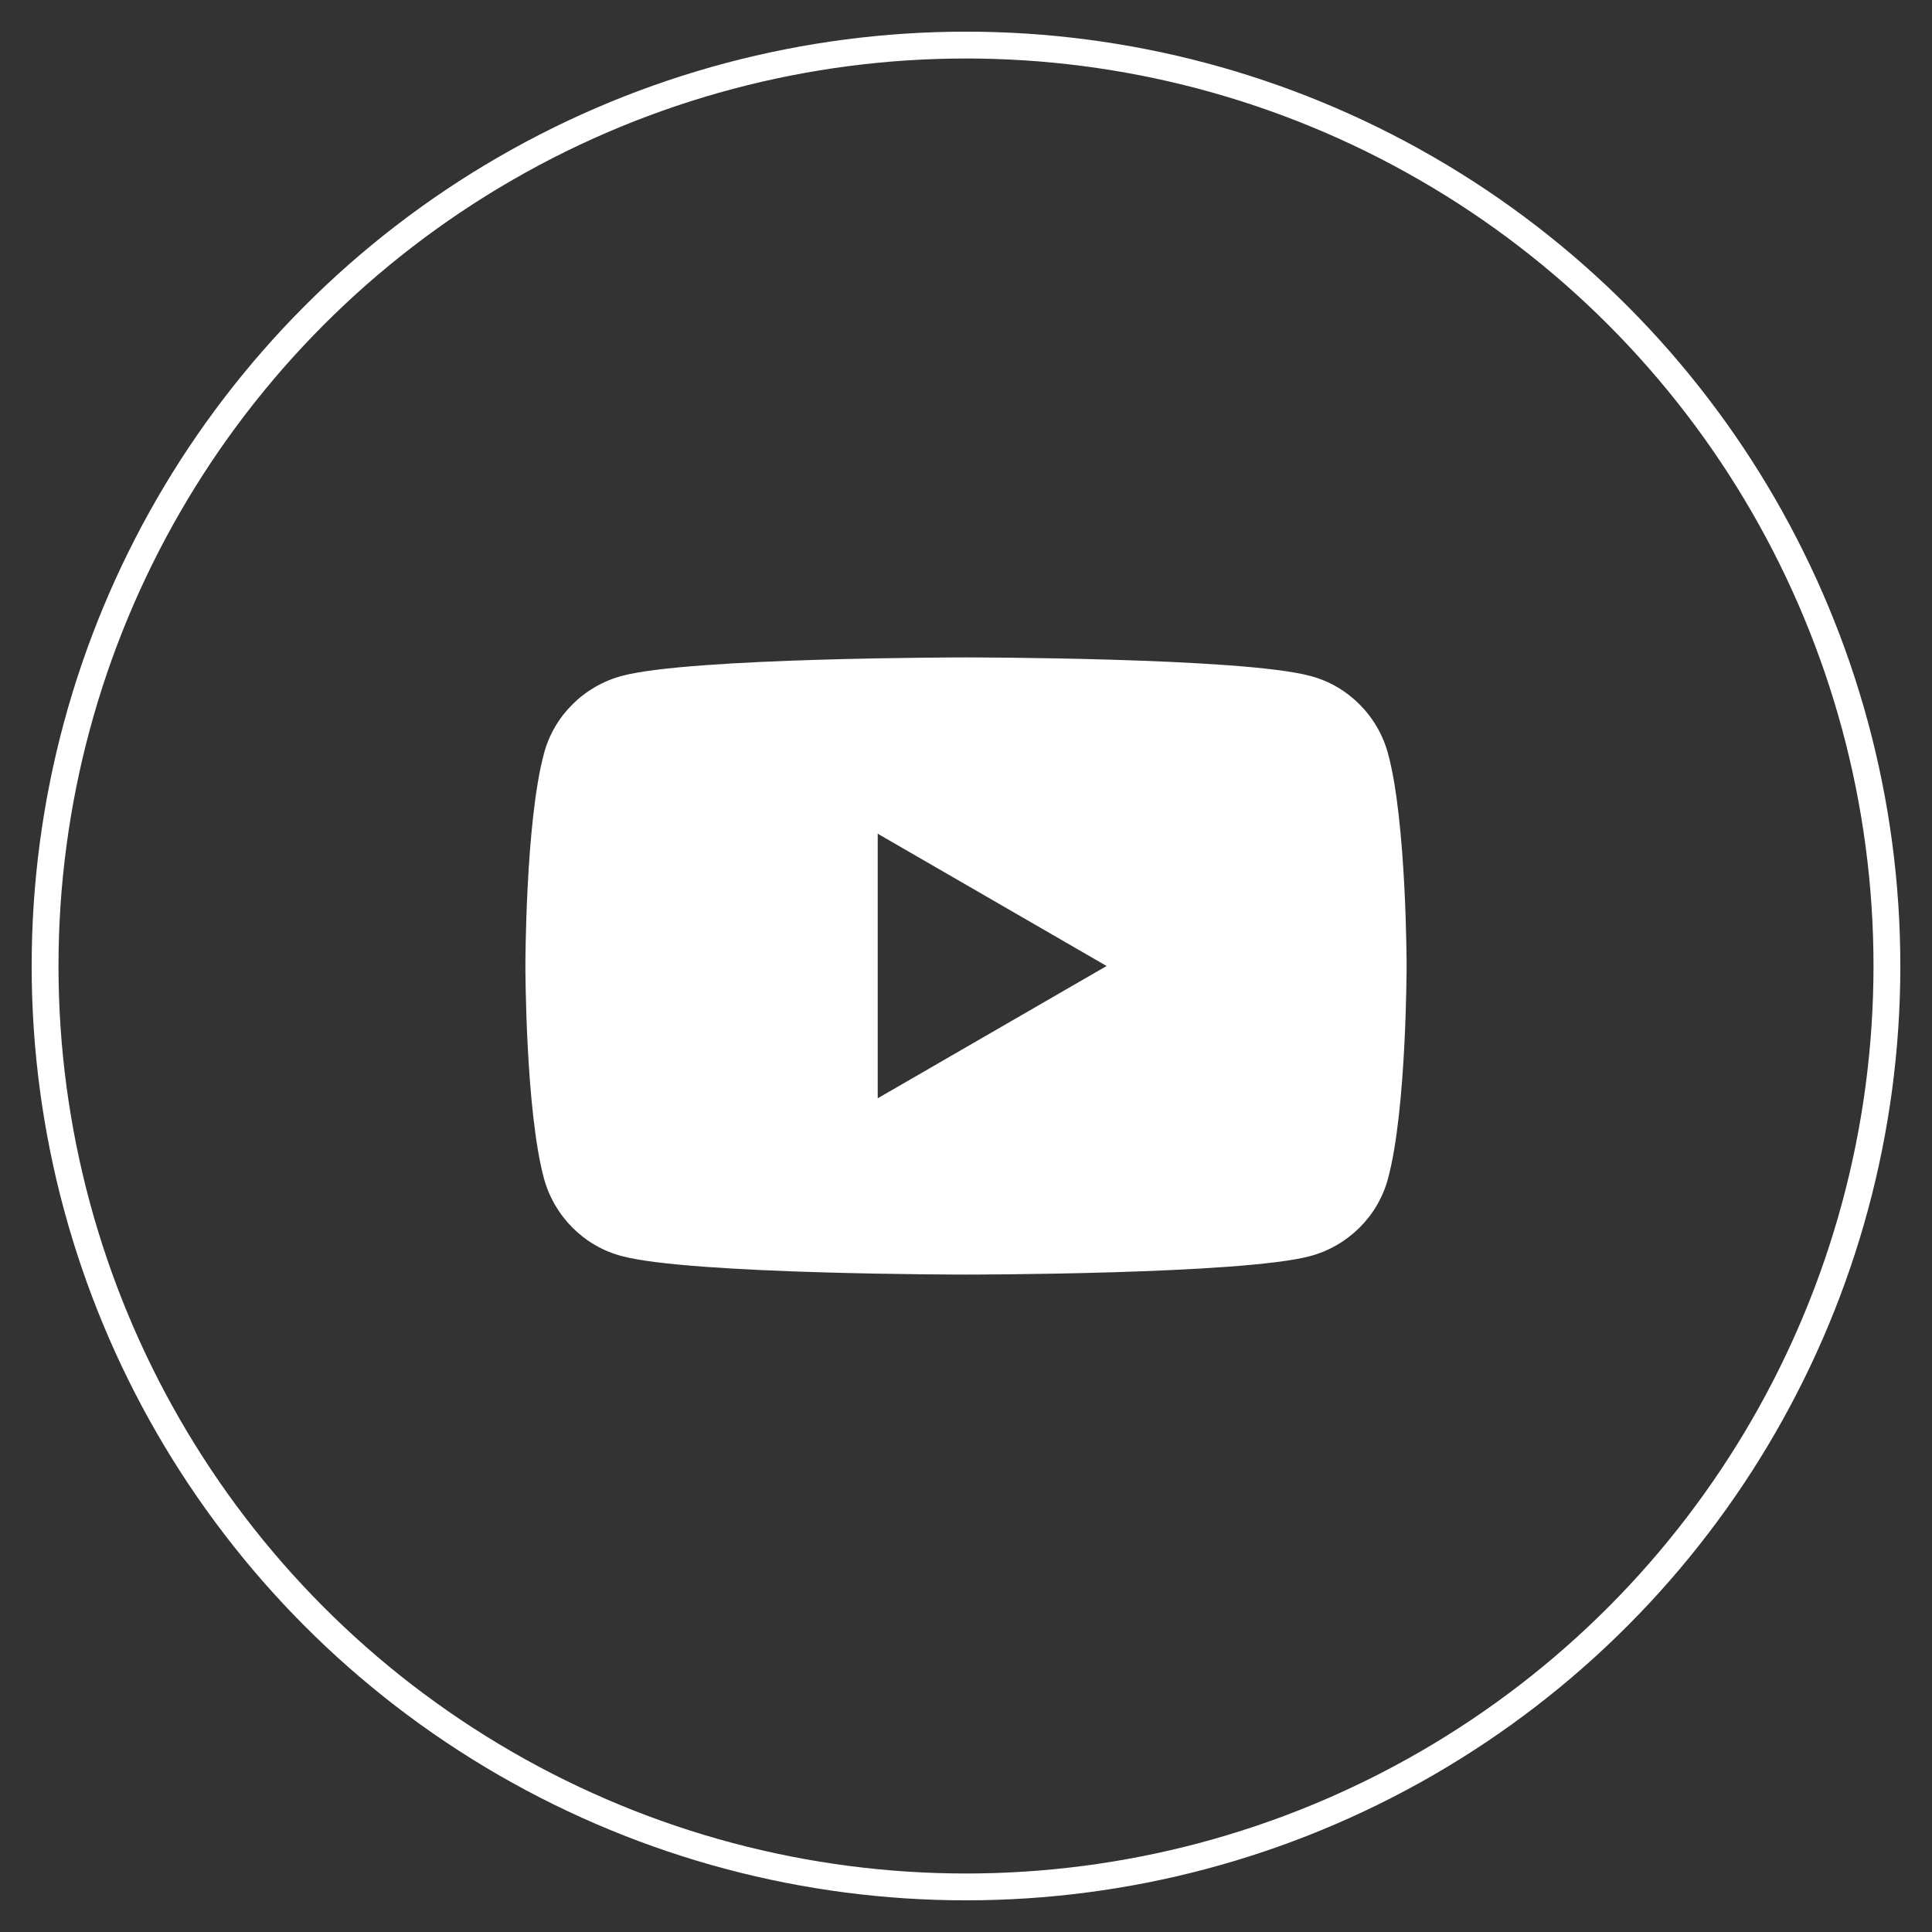
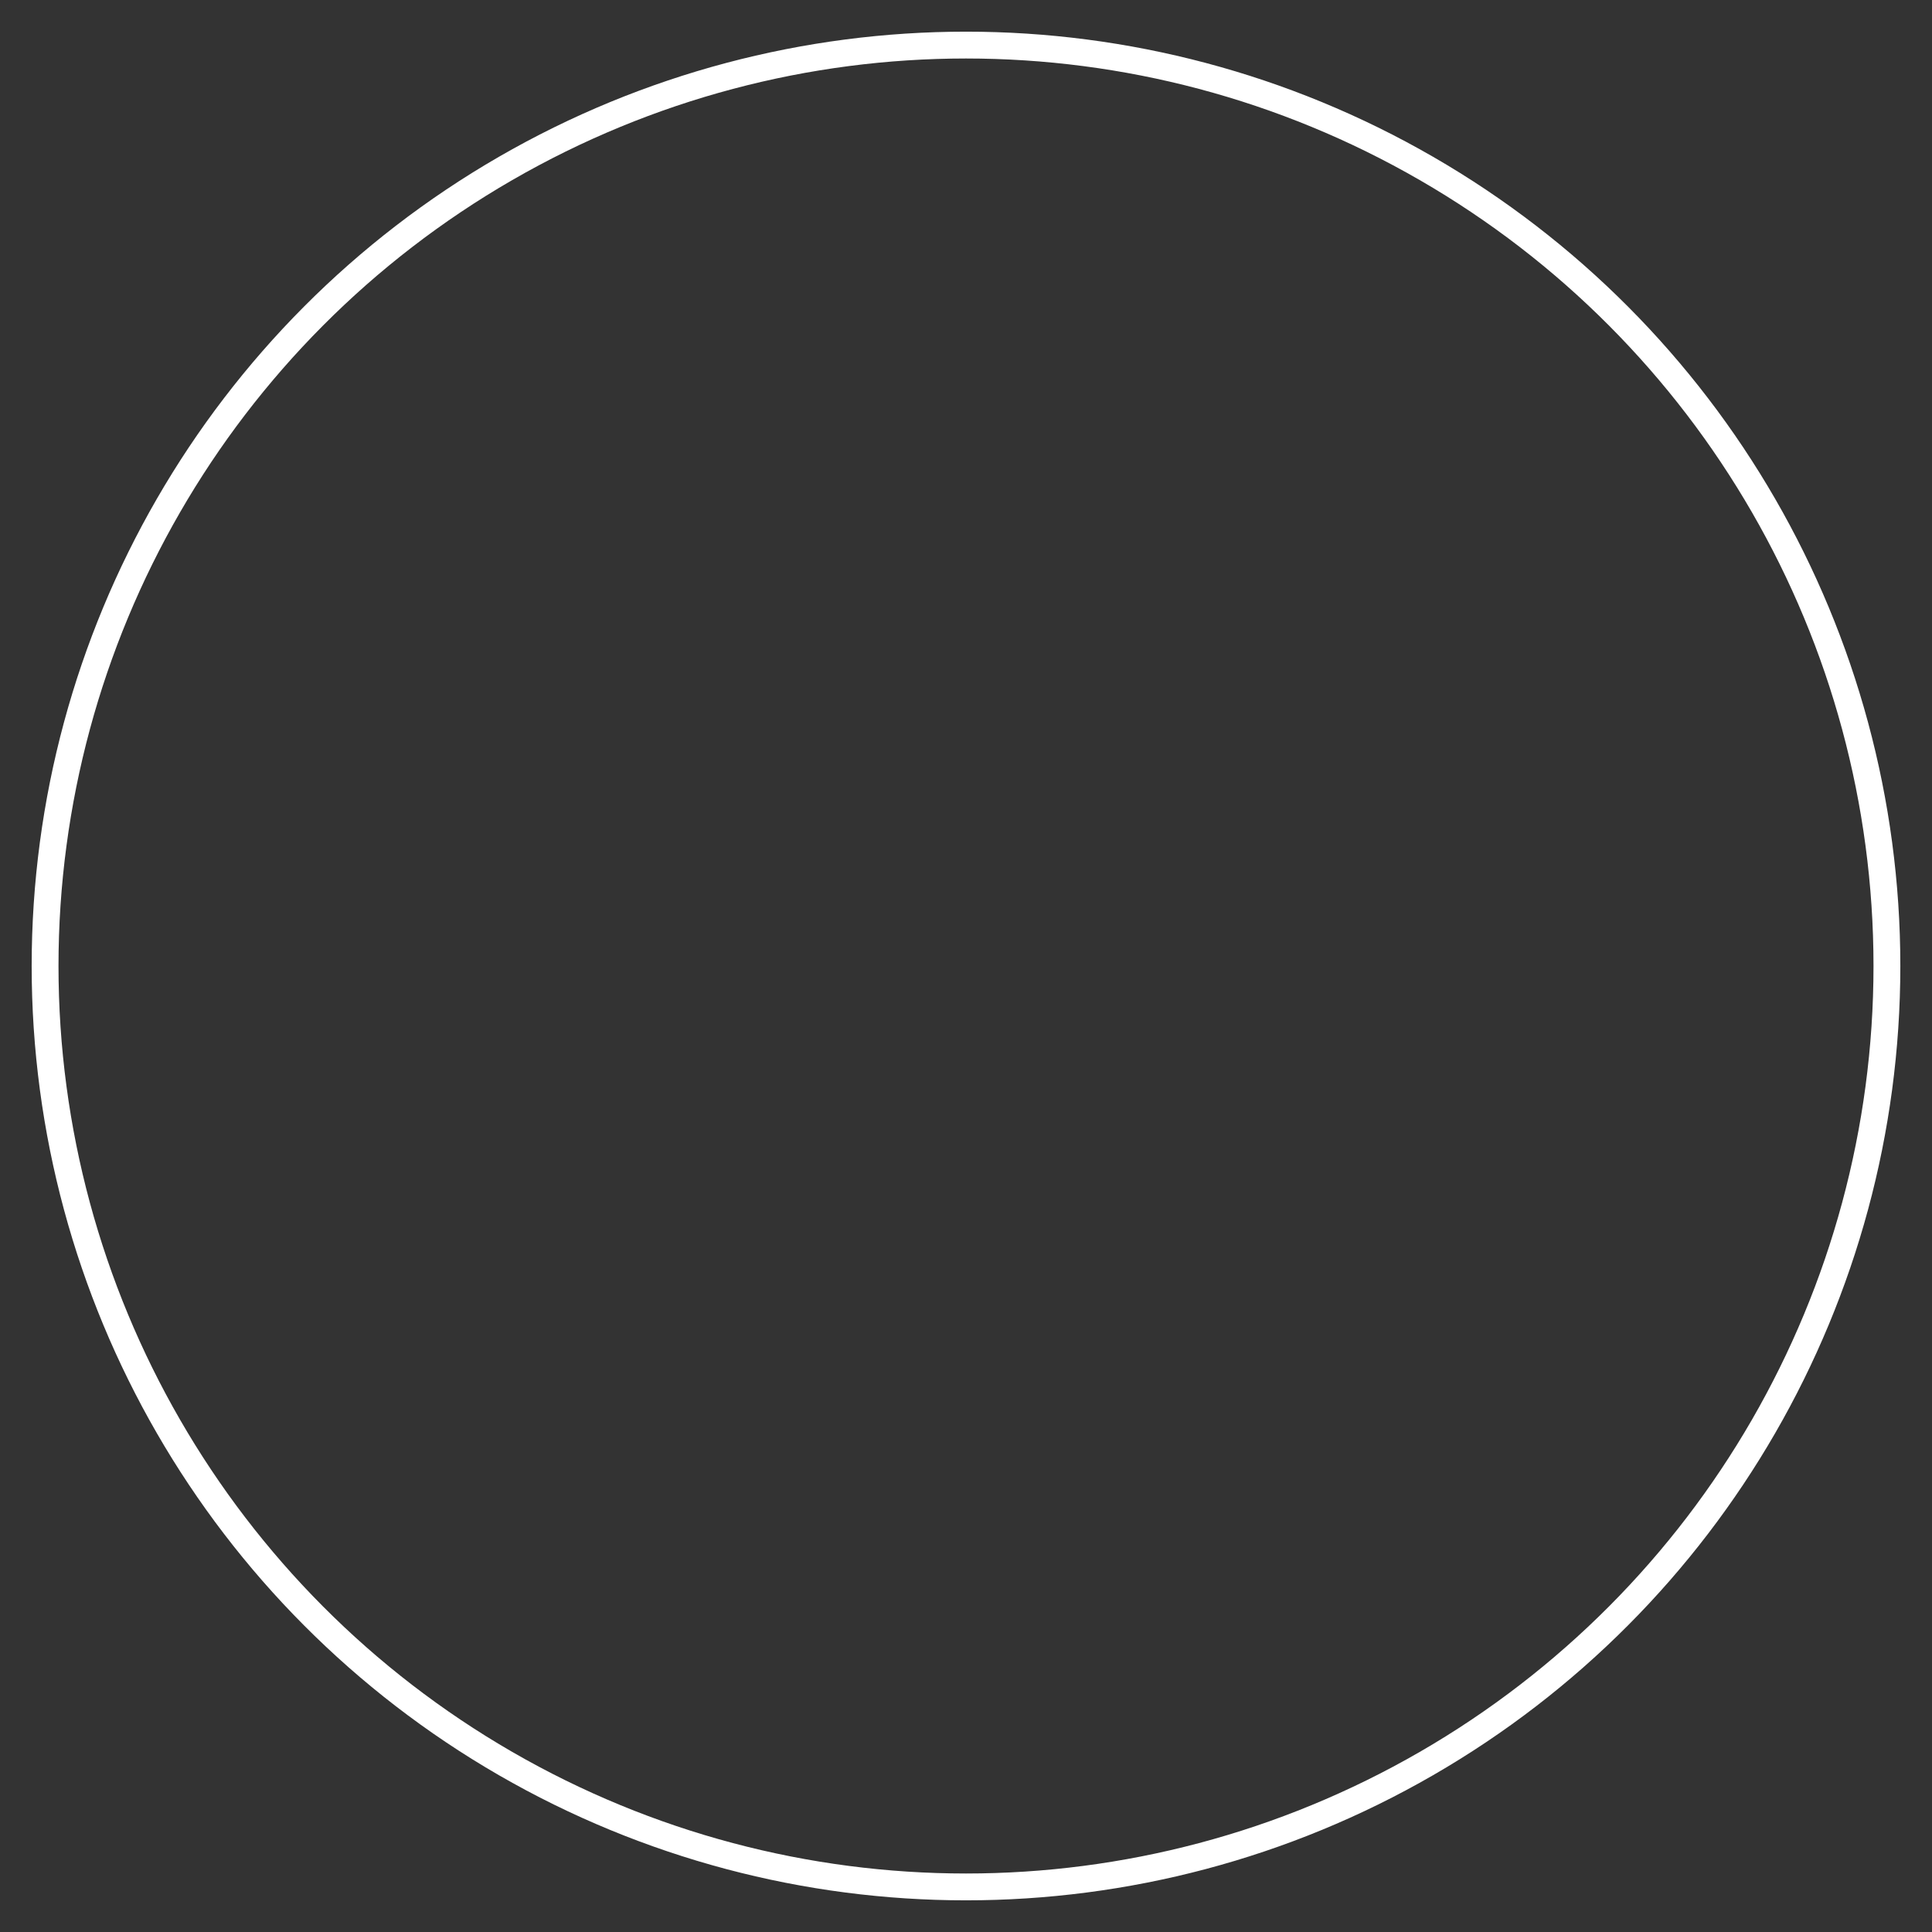
<svg xmlns="http://www.w3.org/2000/svg" id="youtube" viewBox="0 0 72 72">
  <rect x="0" y="0" width="72" height="72" fill="#333333" stroke="none" />
  <circle id="outline" cx="36" cy="36" r="34.32" style="fill:none; stroke:#fff; stroke-miterlimit:10;" />
-   <path d="m51.73,28.09c-.38-1.41-1.49-2.53-2.9-2.9-2.56-.69-12.83-.69-12.83-.69,0,0-10.27,0-12.83.69-1.41.38-2.53,1.49-2.9,2.9-.69,2.56-.69,7.91-.69,7.91,0,0,0,5.35.69,7.91.38,1.41,1.49,2.53,2.9,2.9,2.56.69,12.83.69,12.83.69,0,0,10.27,0,12.83-.69,1.41-.38,2.53-1.49,2.9-2.9.69-2.56.69-7.91.69-7.91,0,0,0-5.35-.69-7.91Zm-19.02,12.83v-9.85l8.53,4.93-8.53,4.93Z" style="fill:#fff;" />
</svg>